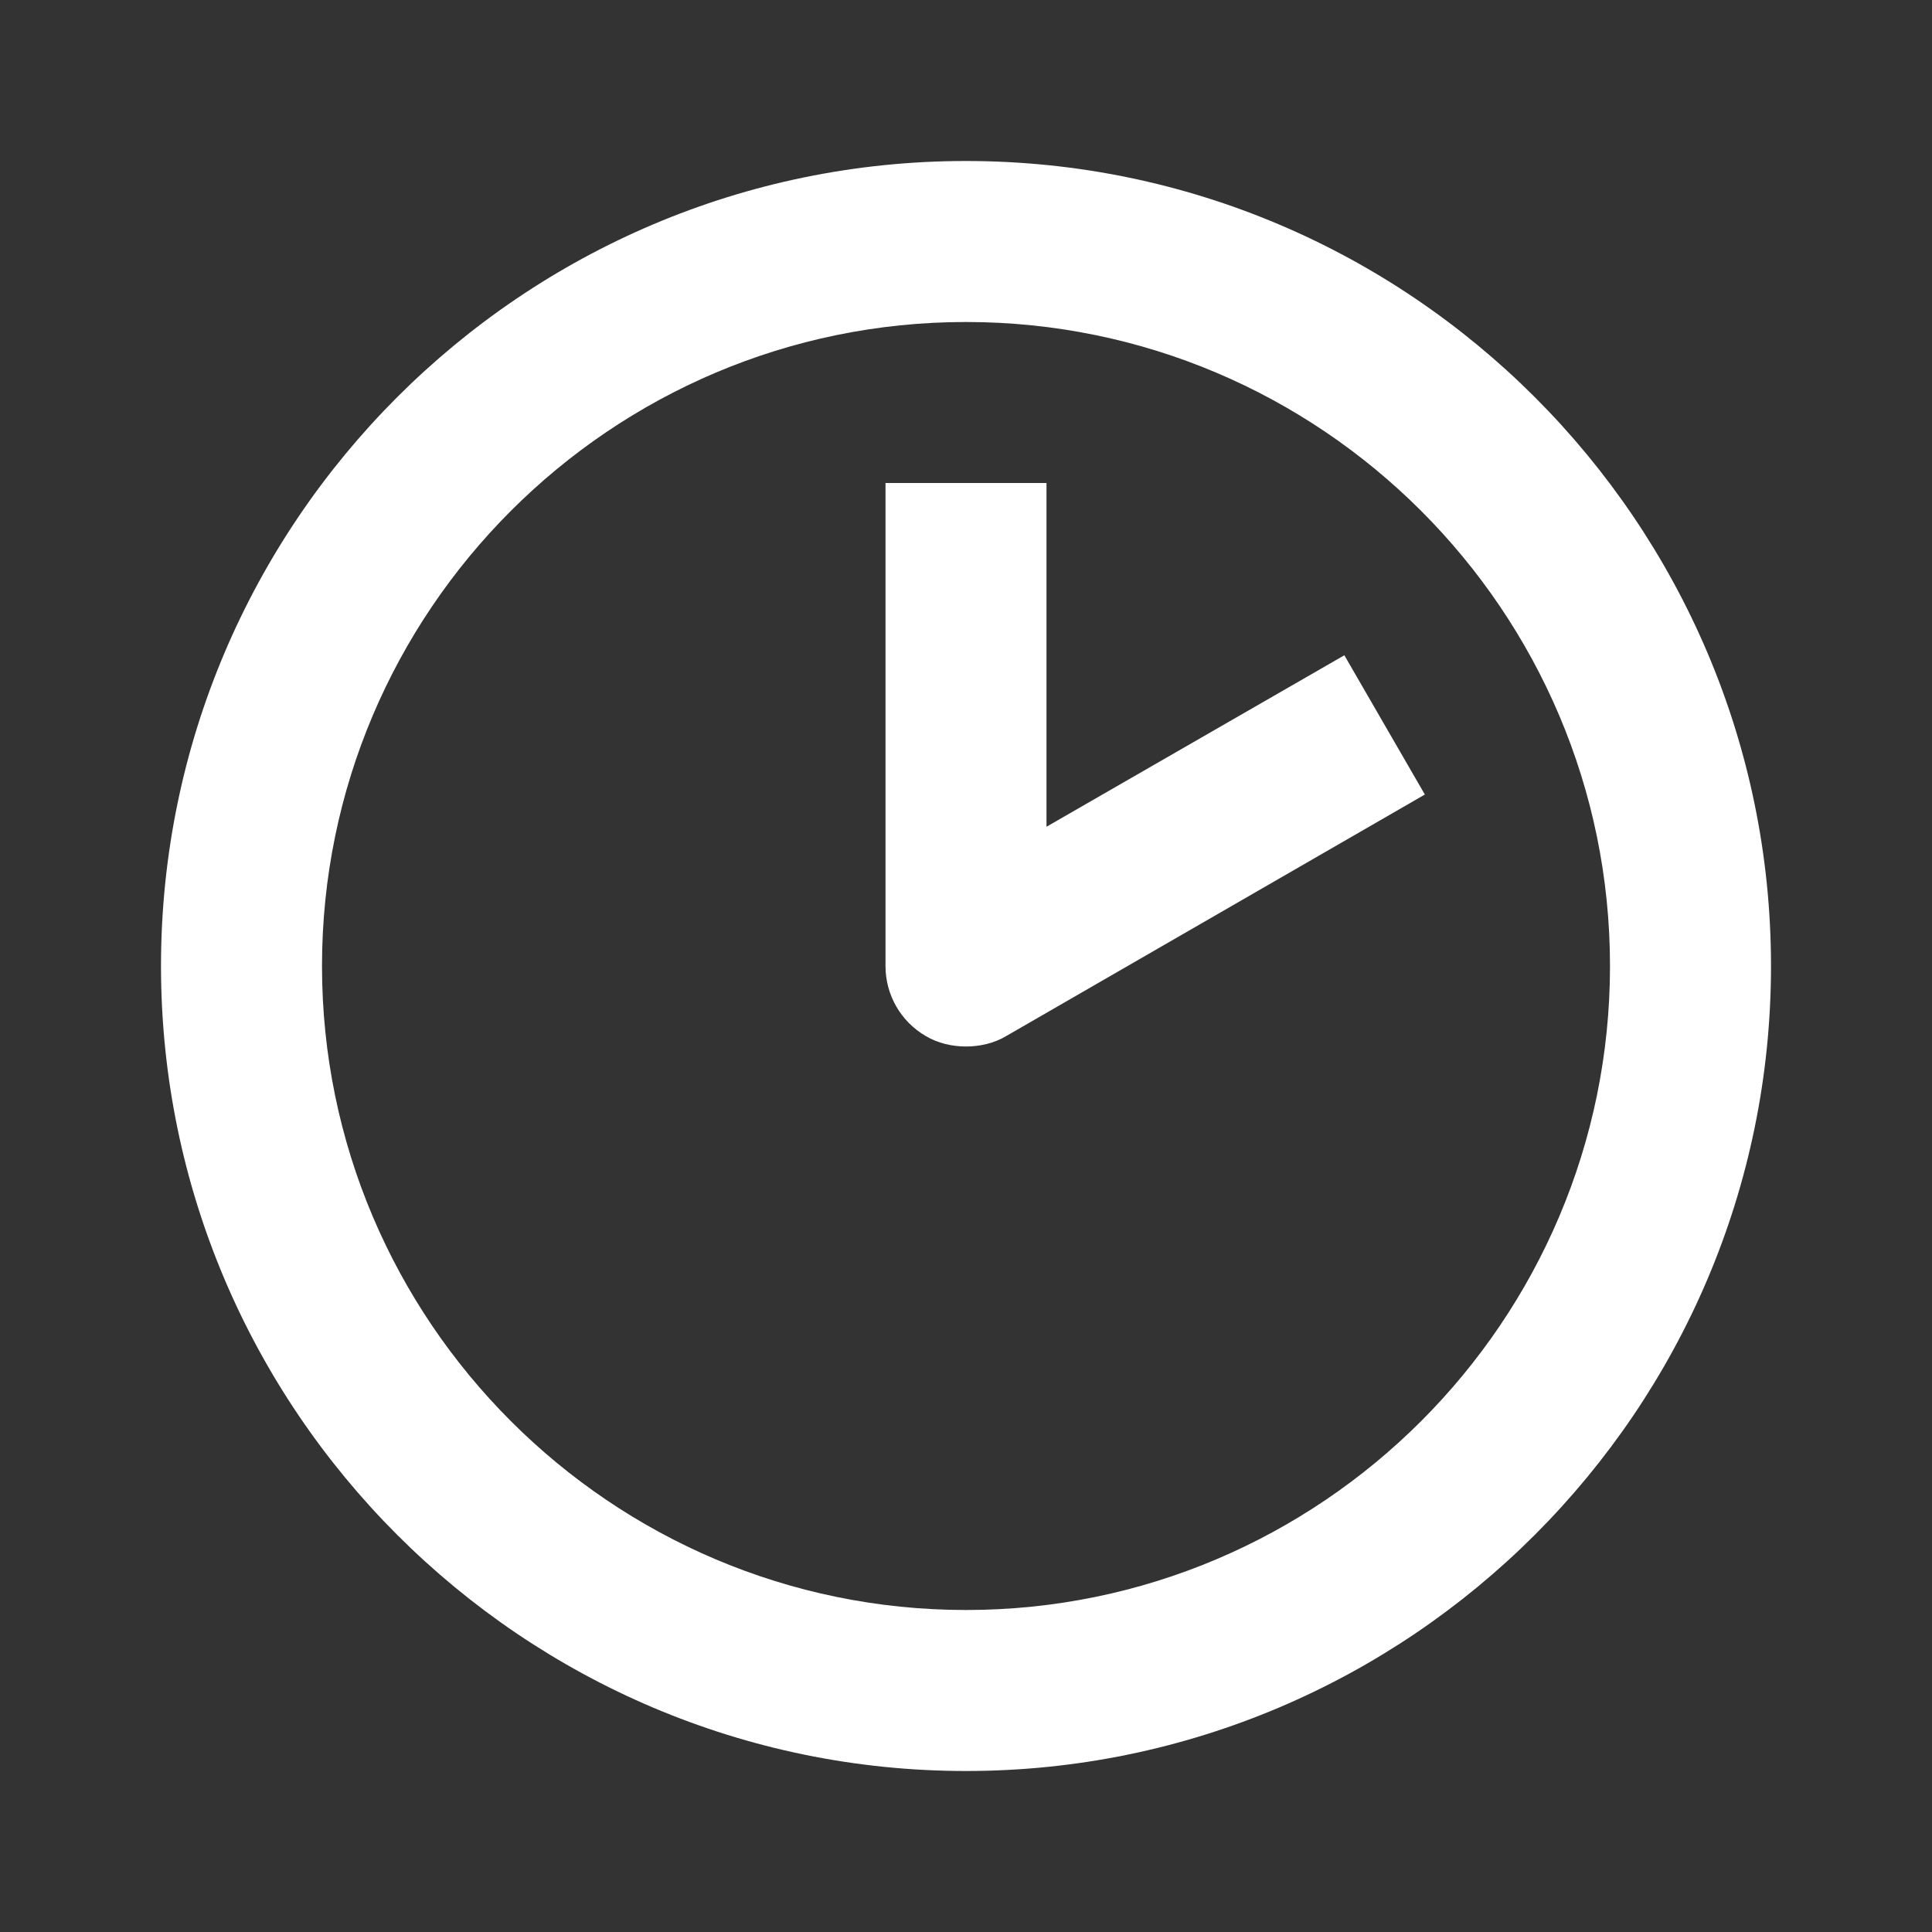
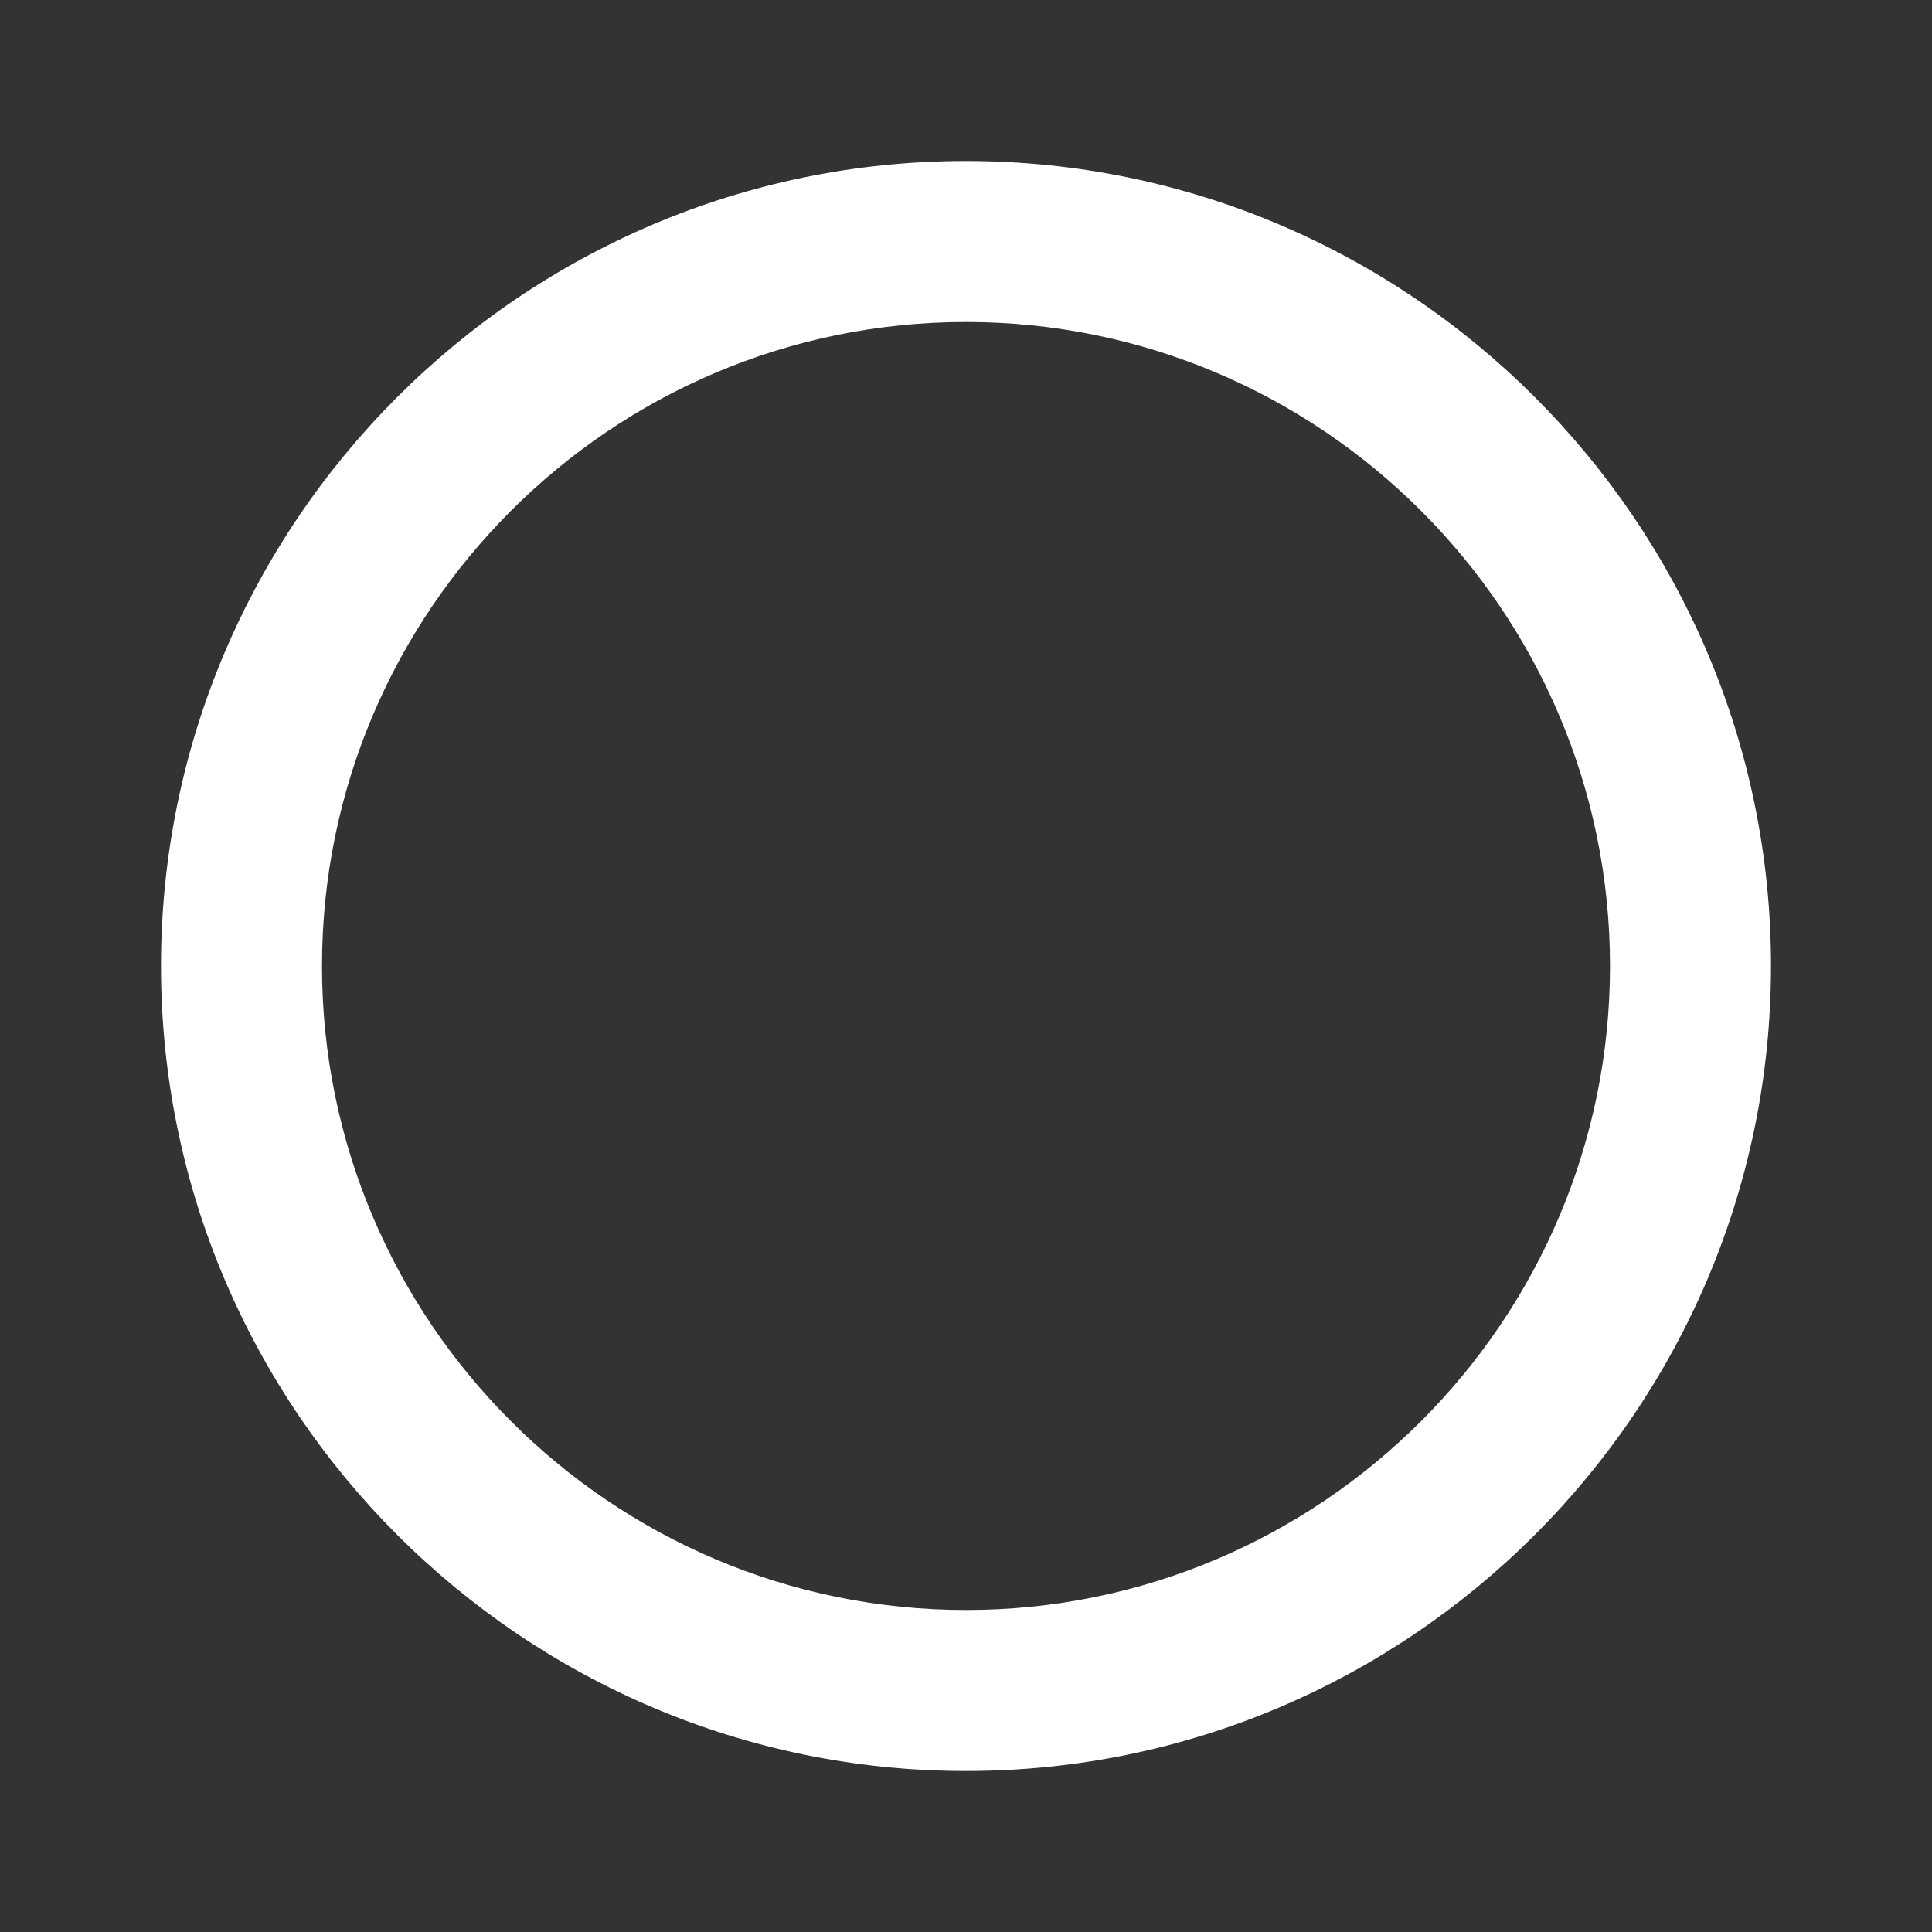
<svg xmlns="http://www.w3.org/2000/svg" width="24" height="24" viewBox="0 0 24 24" fill="none">
  <rect x="0" y="0" width="24" height="24" fill="#333333" stroke="none" />
  <path d="M12 2C6.49 2 2 6.49 2 12C2 17.51 6.49 22 12 22C17.51 22 22 17.51 22 12C22 6.49 17.51 2 12 2ZM12 20C7.59 20 4 16.41 4 12C4 7.59 7.59 4 12 4C16.41 4 20 7.59 20 12C20 16.41 16.41 20 12 20Z" fill="white" />
-   <path d="M13 10.27V6H11V12C11 12.36 11.19 12.69 11.5 12.87C11.65 12.96 11.83 13 12 13C12.17 13 12.35 12.96 12.5 12.87L17.7 9.87L16.7 8.14L13 10.27Z" fill="white" />
</svg>